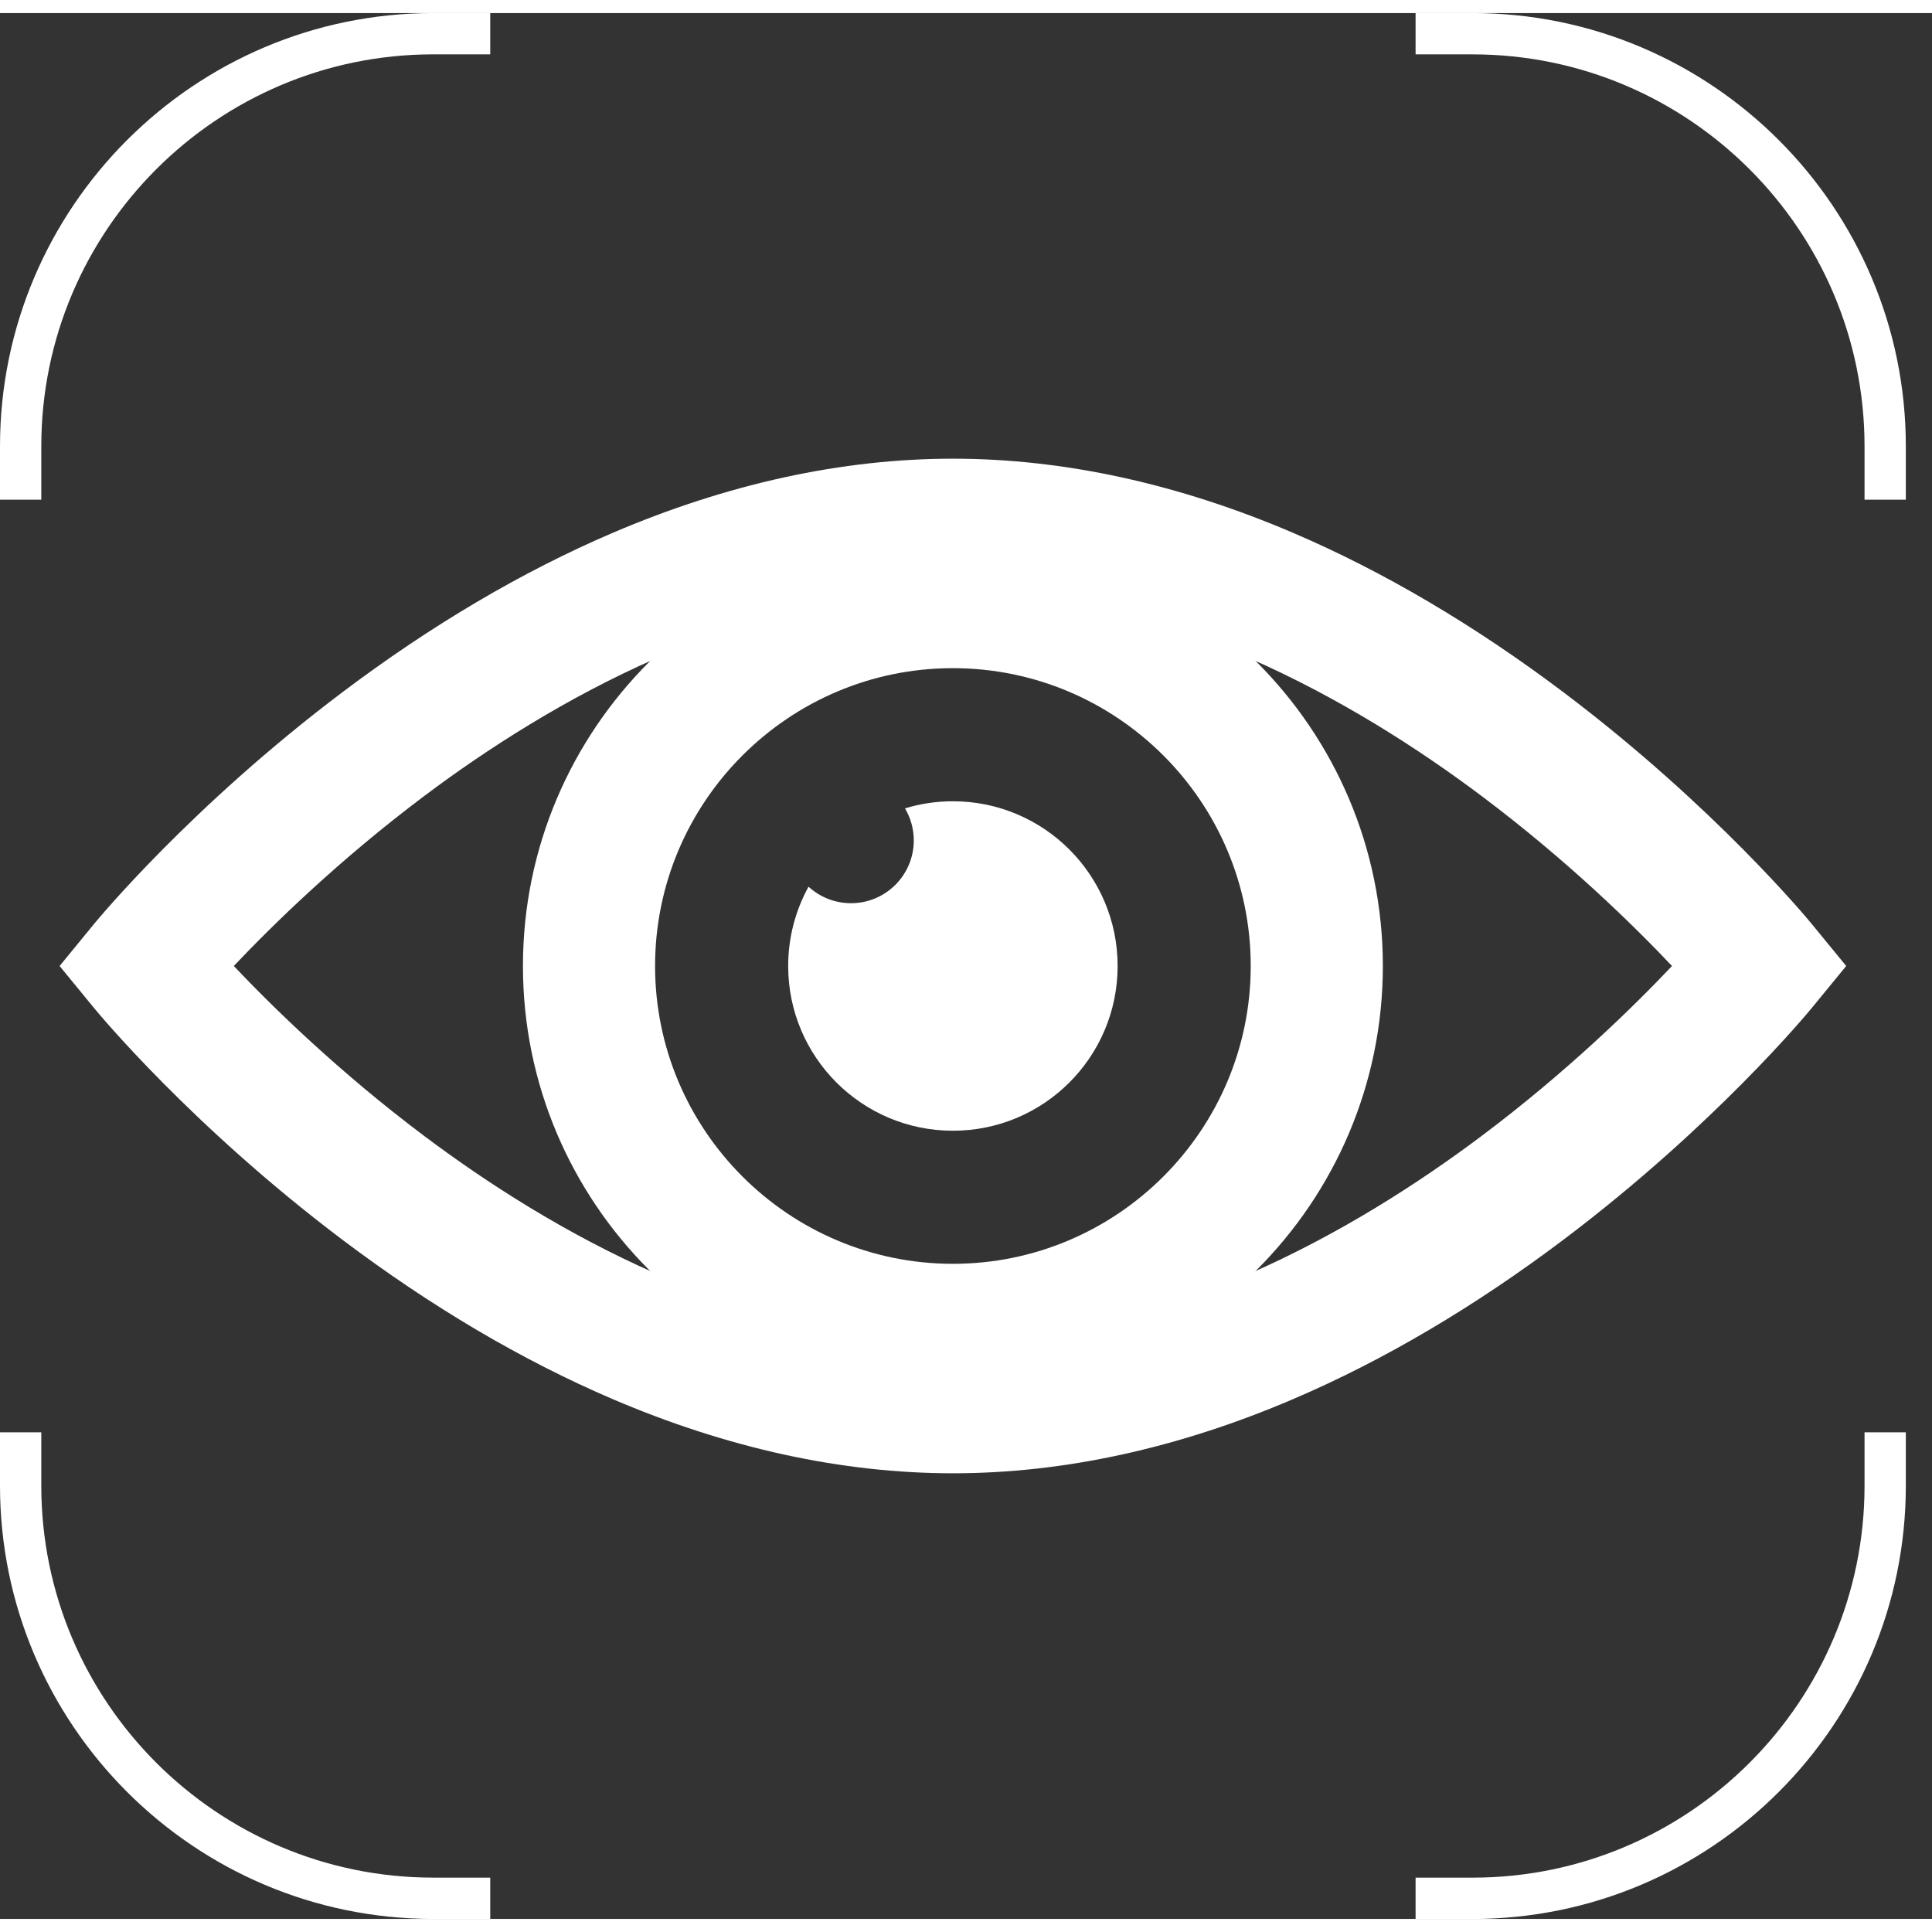
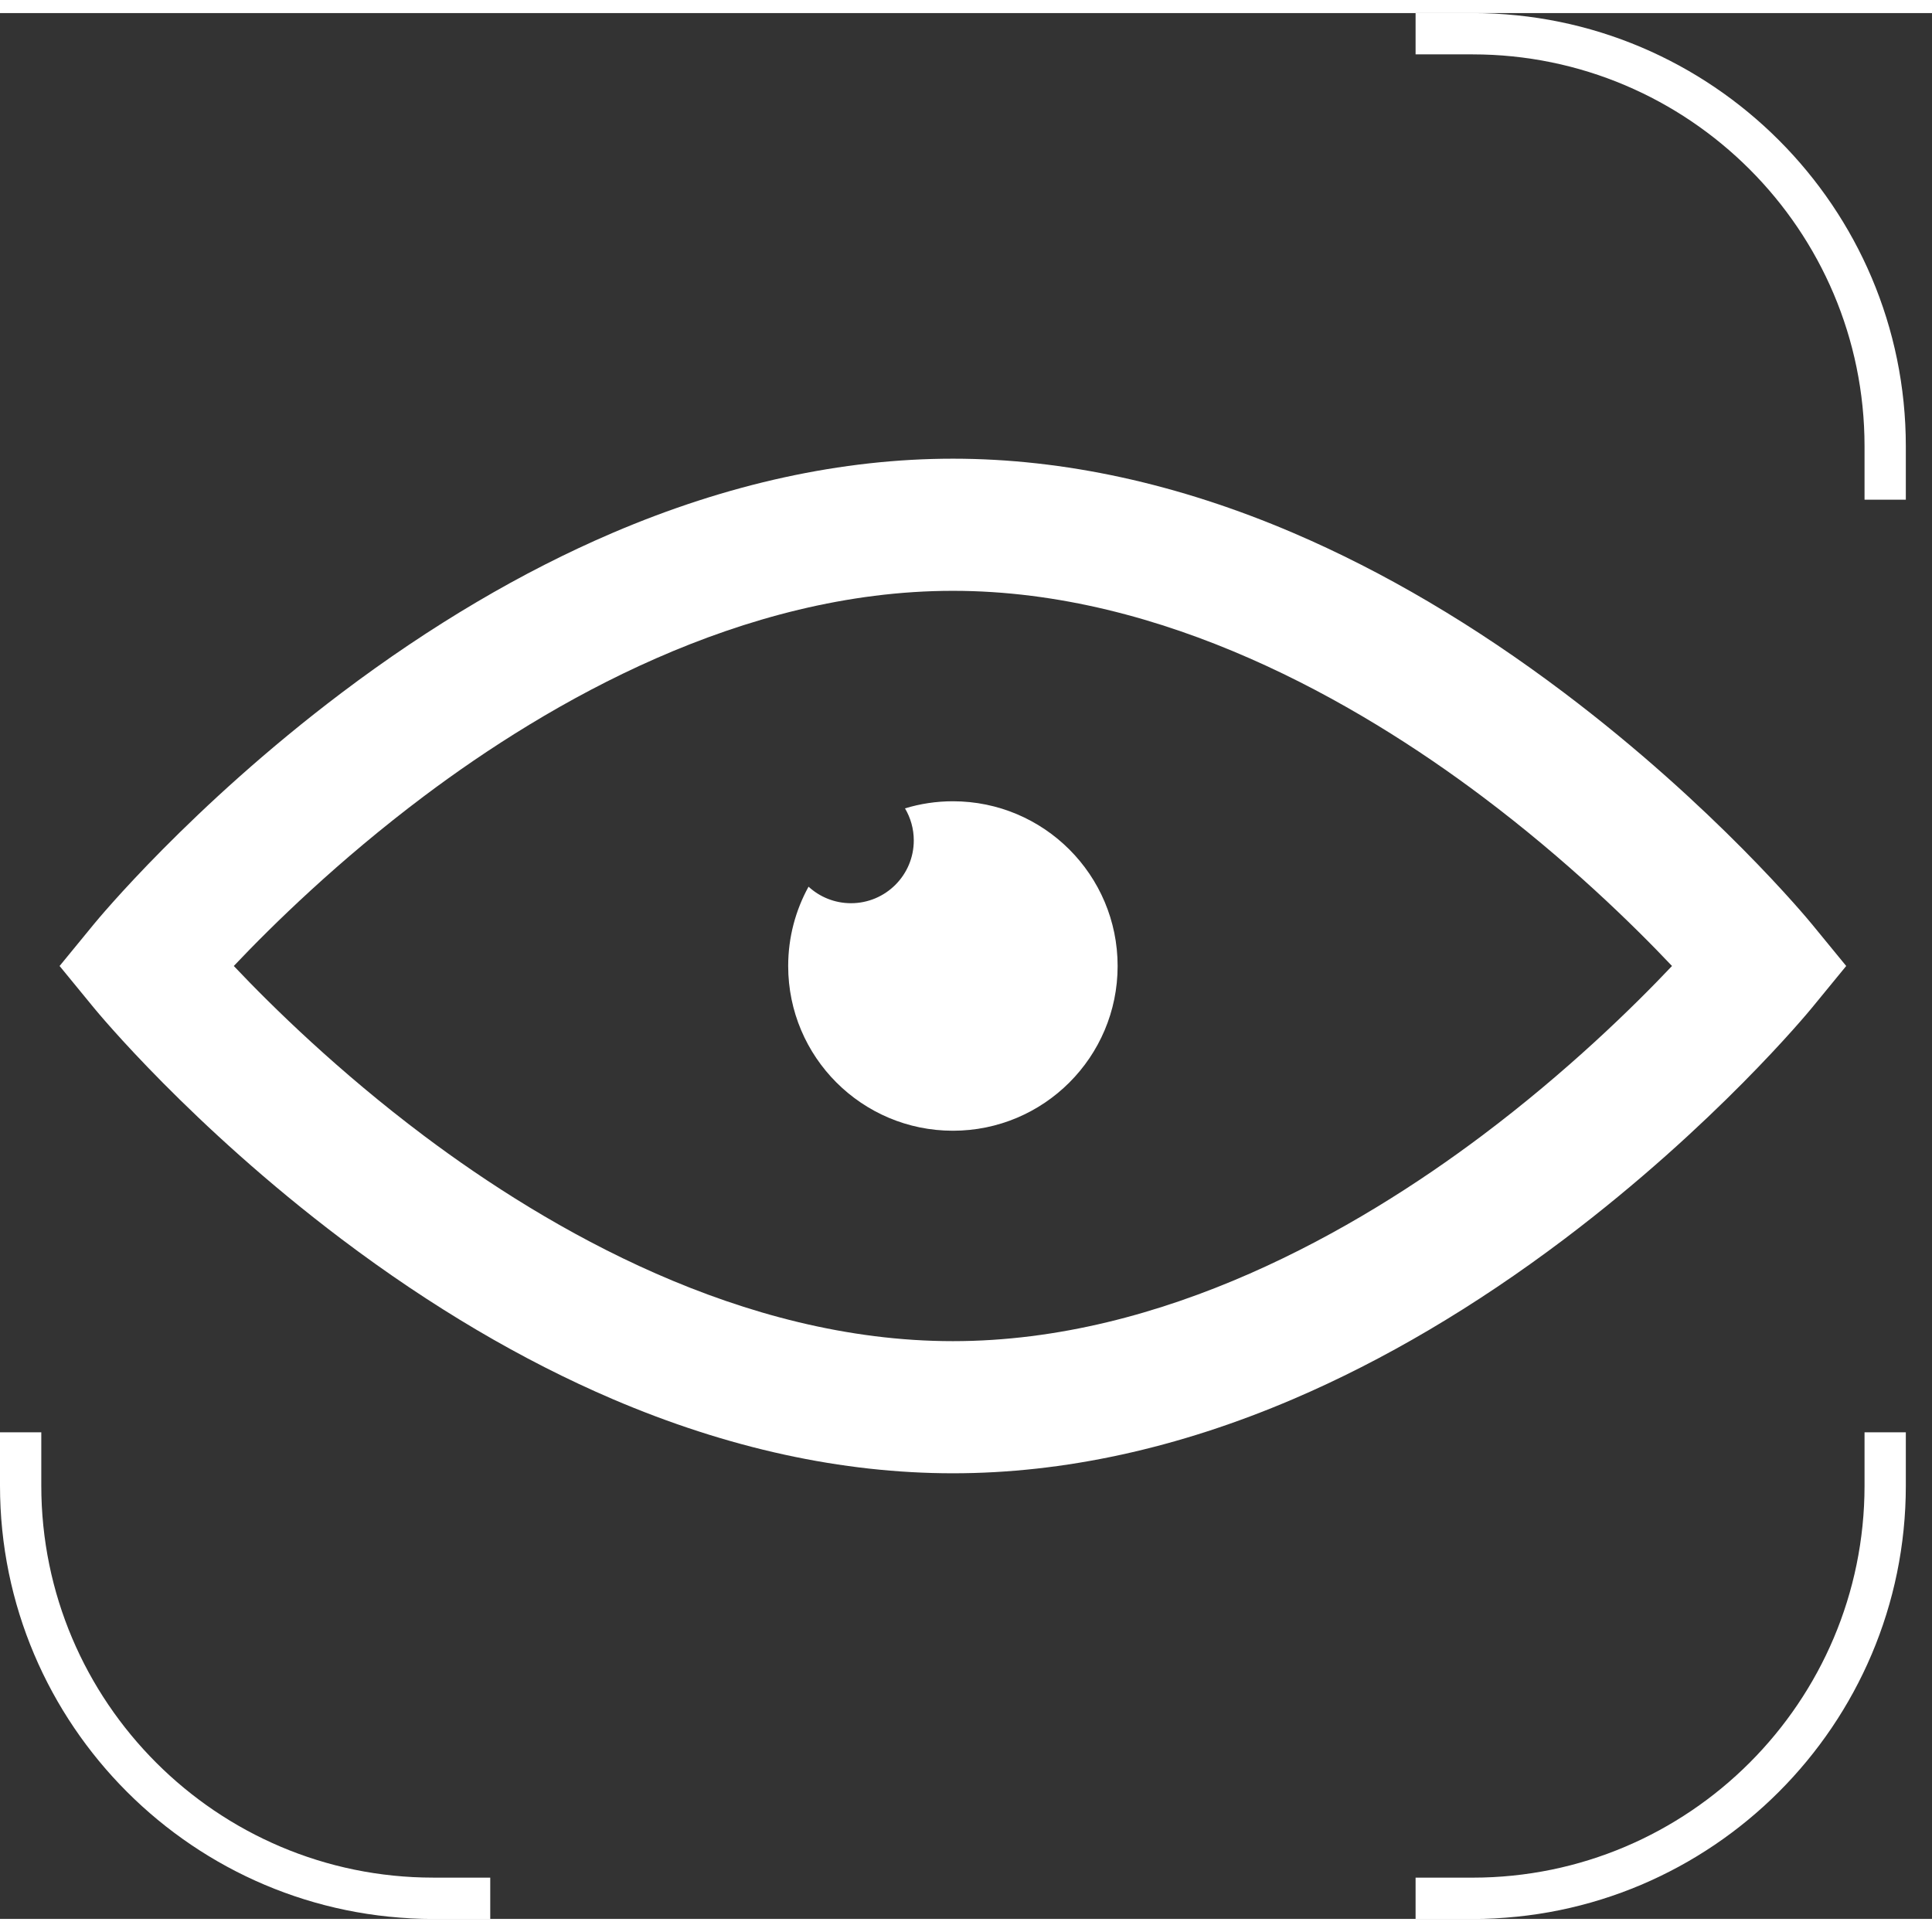
<svg xmlns="http://www.w3.org/2000/svg" width="55px" height="55px" version="1.1" id="Layer_1" x="0px" y="0px" viewBox="0 0 837.09 825.75" style="enable-background:new 0 0 837.09 825.75;" xml:space="preserve">
  <rect x="0" y="0" width="837.09" height="825.75" fill="#333333" stroke="none" />
  <style type="text/css">
	.st0{fill:#fff;}
</style>
  <g id="XMLID_4_">
    <g id="XMLID_66_">
-       <path id="XMLID_73_" class="st0" d="M412.87,599.16c-102.72,0-186.29-83.57-186.29-186.29c0-102.72,83.57-186.29,186.29-186.29    s186.29,83.57,186.29,186.29C599.16,515.59,515.59,599.16,412.87,599.16z M412.87,283.83c-71.15,0-129.04,57.89-129.04,129.04    s57.89,129.04,129.04,129.04c71.15,0,129.04-57.89,129.04-129.04S484.03,283.83,412.87,283.83z" />
-     </g>
+       </g>
    <path id="XMLID_71_" class="st0" d="M412.87,341.5c-7.22,0-14.19,1.08-20.76,3.08c2.41,4.06,3.81,8.81,3.81,13.88   c0,15.03-12.18,27.21-27.21,27.21c-7.09,0-13.55-2.72-18.39-7.16c-5.61,10.2-8.82,21.91-8.82,34.37   c0,39.42,31.95,71.37,71.37,71.37c39.42,0,71.37-31.95,71.37-71.37C484.24,373.46,452.29,341.5,412.87,341.5z" />
    <g id="XMLID_65_">
      <path id="XMLID_68_" class="st0" d="M412.87,632.67c-47.99,0-97.62-10.83-147.51-32.18c-39.17-16.77-78.62-40.04-117.24-69.18    C82.8,482.02,42.39,433.08,40.7,431.02l-14.88-18.15l14.88-18.15c1.69-2.06,42.1-51,107.42-100.29    c38.62-29.14,78.07-52.42,117.24-69.18c49.89-21.35,99.52-32.18,147.51-32.18c47.99,0,97.62,10.83,147.51,32.18    c39.17,16.77,78.62,40.04,117.24,69.18c65.32,49.29,105.73,98.23,107.42,100.29l14.88,18.15l-14.88,18.15    c-1.69,2.06-42.1,51-107.42,100.29c-38.62,29.14-78.07,52.42-117.24,69.18C510.49,621.85,460.86,632.67,412.87,632.67z     M101.3,412.87c16.68,17.63,45.36,45.75,82.37,73.55c54.06,40.6,137.7,89,229.2,89s175.14-48.4,229.2-89    c37.01-27.8,65.68-55.91,82.37-73.55c-16.69-17.64-45.36-45.75-82.37-73.55c-54.06-40.6-137.7-89-229.2-89s-175.14,48.4-229.2,89    C146.67,367.12,117.99,395.23,101.3,412.87z" />
    </g>
    <g id="XMLID_70_">
-       <path id="XMLID_9_" class="st0" d="M0,210.84V187.7C0,84.2,84.2,0,187.7,0h24.71v17.88H187.7c-93.63,0-169.81,76.18-169.81,169.81    v23.14H0z" />
      <path id="XMLID_8_" class="st0" d="M807.86,210.84V187.7c0-93.63-76.18-169.81-169.81-169.81h-24.71V0h24.71    c103.5,0,187.7,84.2,187.7,187.7v23.14H807.86z" />
      <path id="XMLID_7_" class="st0" d="M613.34,825.75v-17.88h24.71c93.63,0,169.81-76.18,169.81-169.81v-23.14h17.89v23.14    c0,103.5-84.2,187.7-187.7,187.7H613.34z" />
      <path id="XMLID_10_" class="st0" d="M187.7,825.75C84.2,825.75,0,741.55,0,638.05v-23.14h17.89v23.14    c0,93.63,76.18,169.81,169.81,169.81h24.71v17.88H187.7z" />
    </g>
  </g>
</svg>